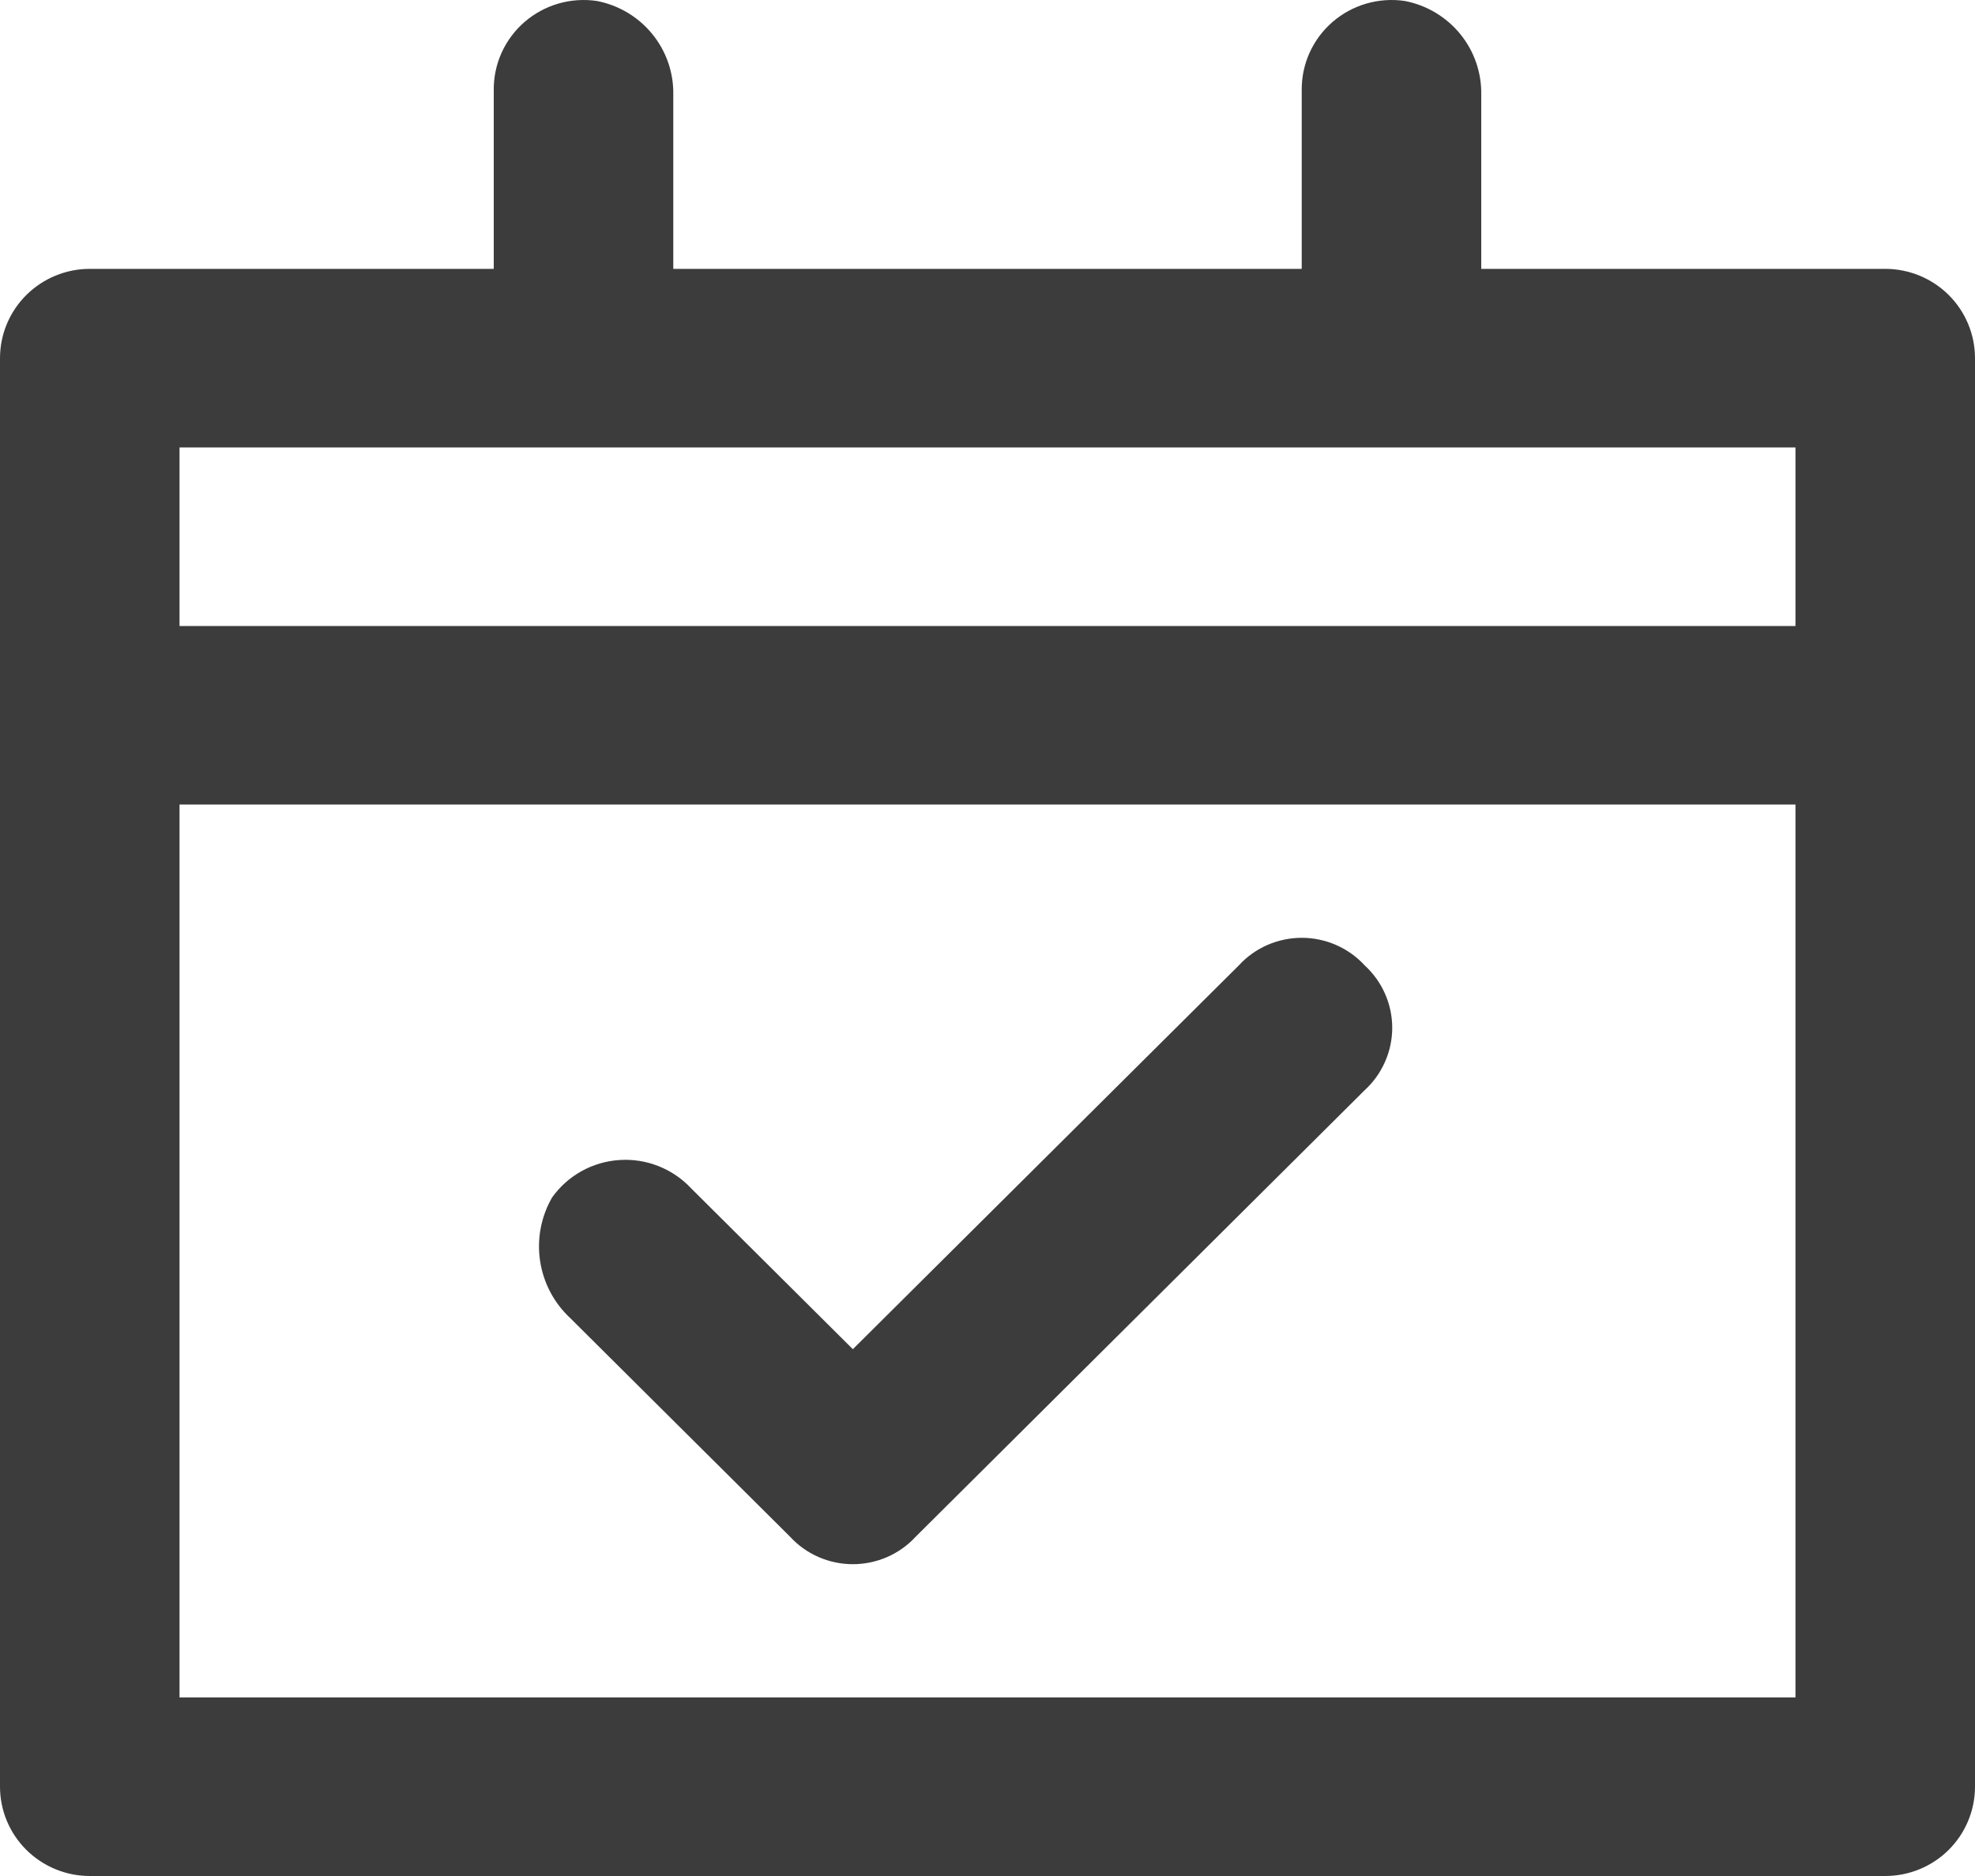
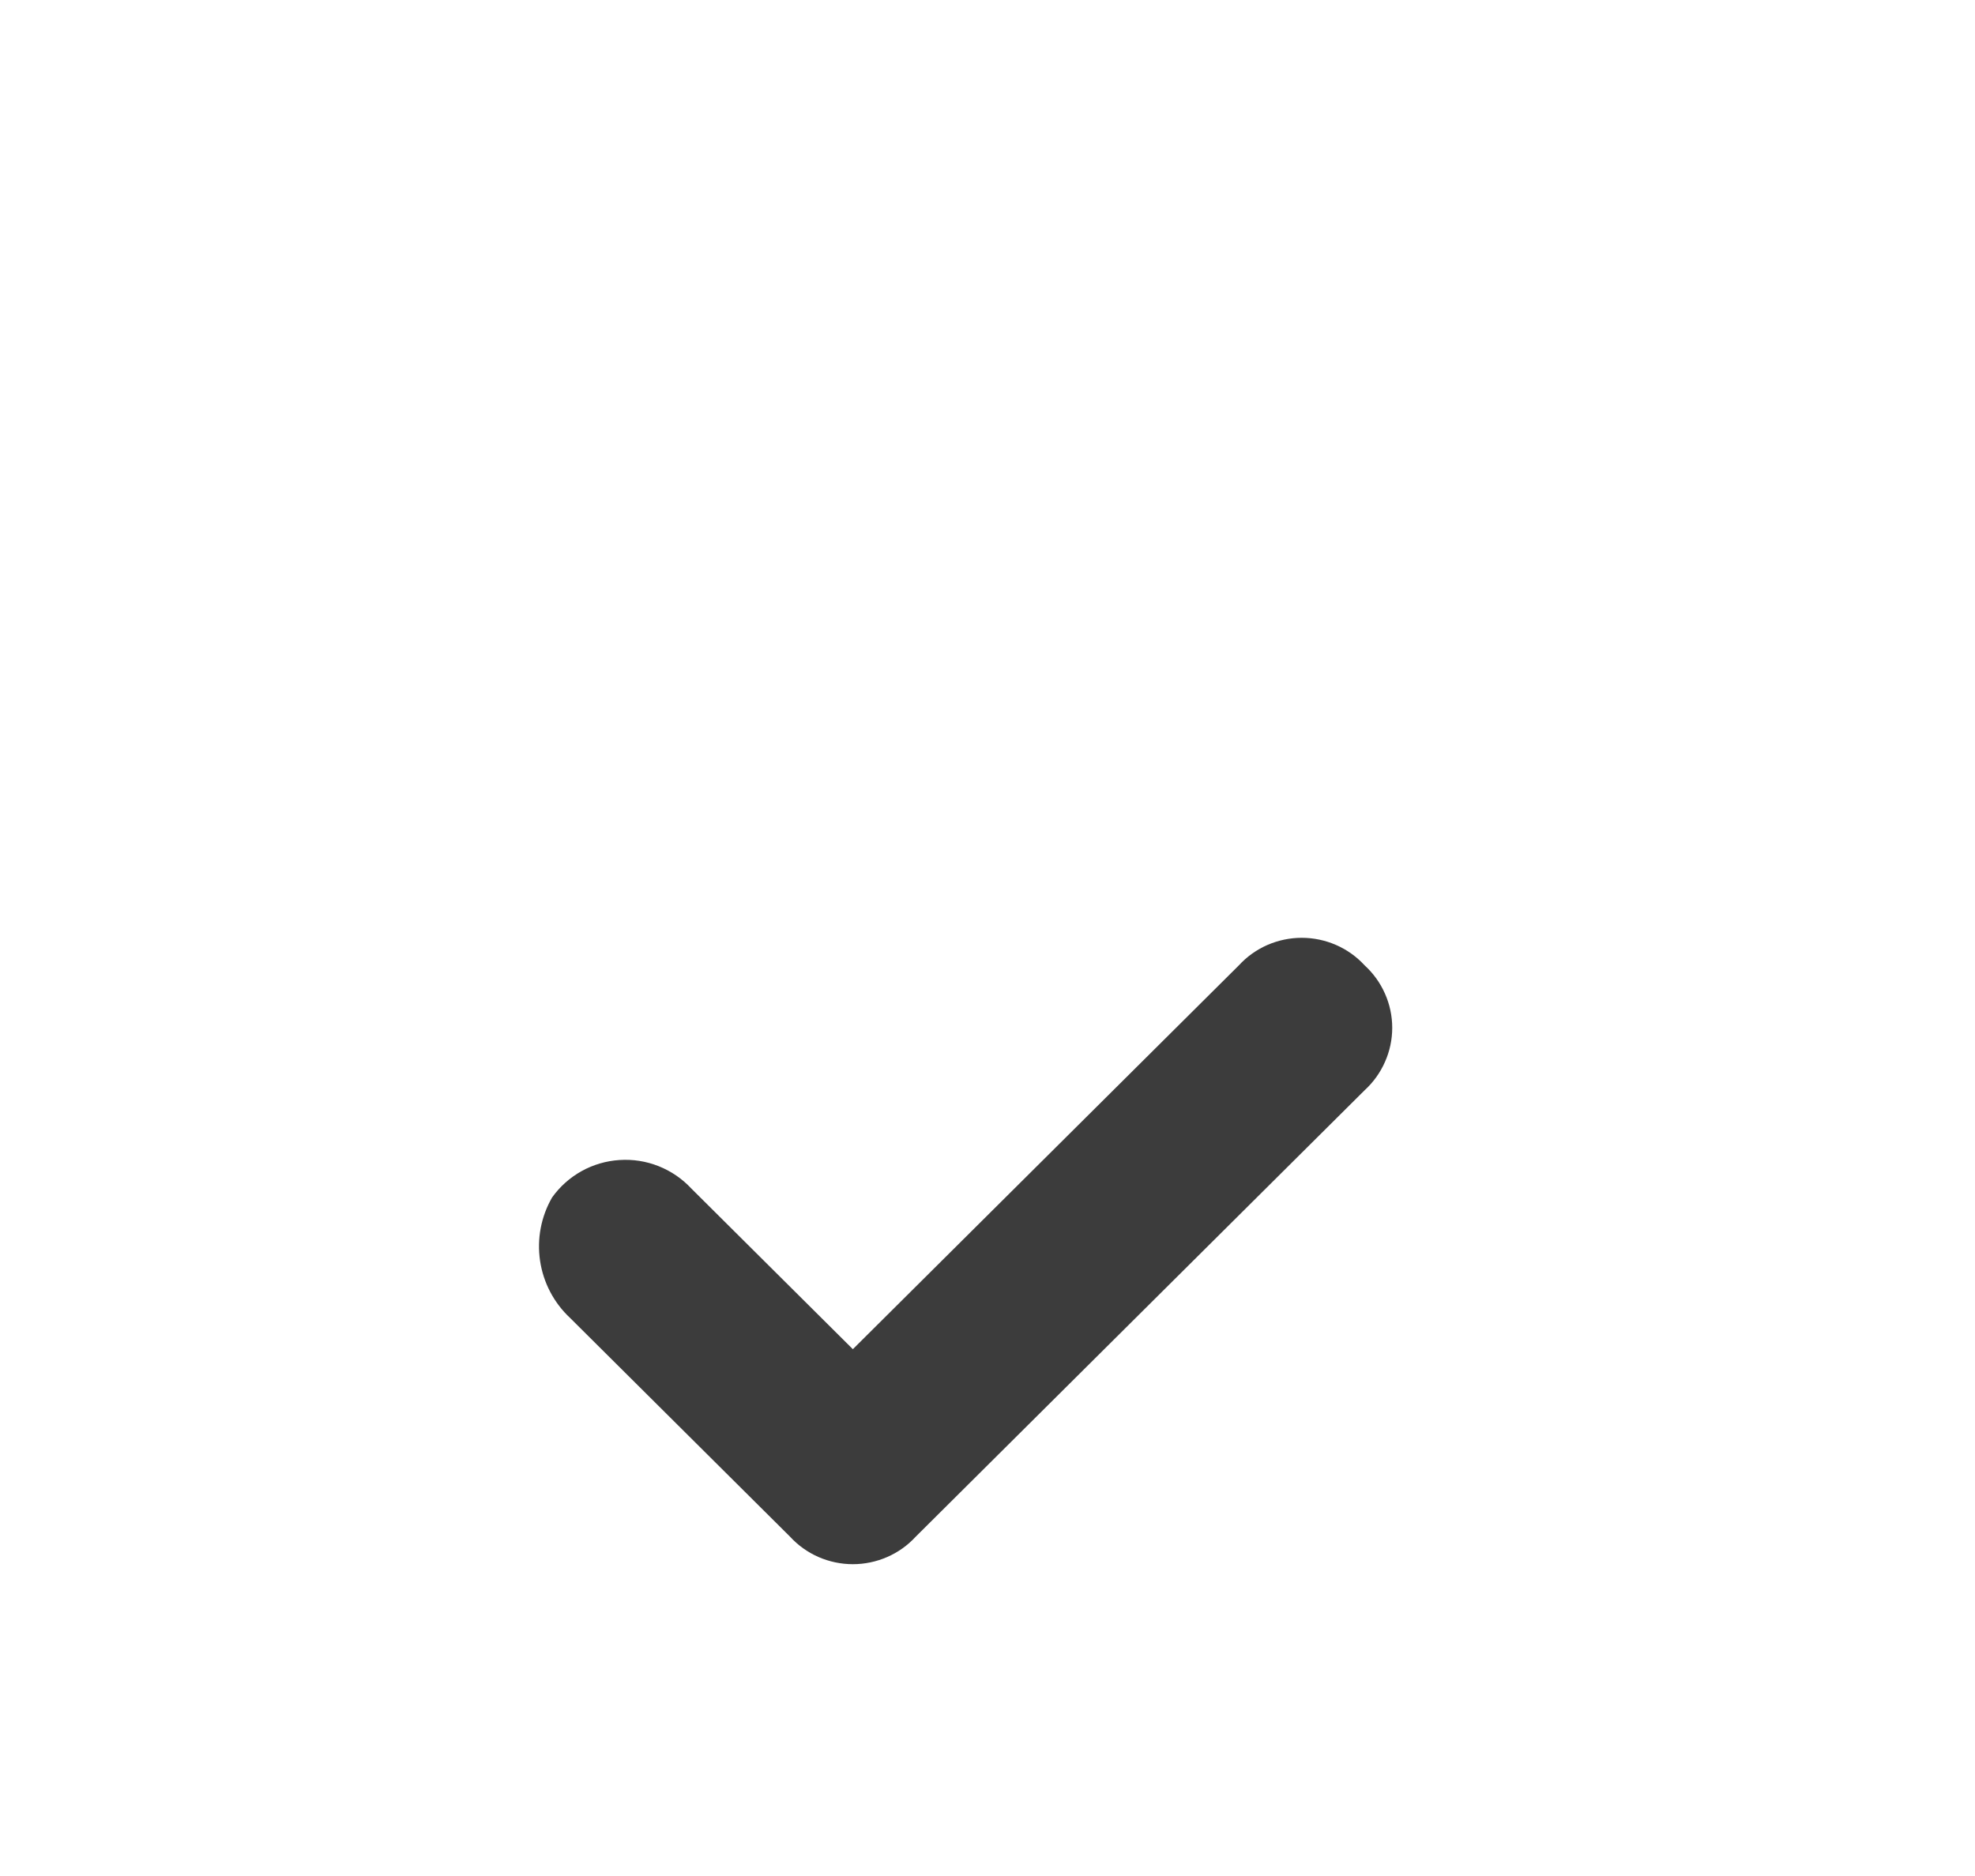
<svg xmlns="http://www.w3.org/2000/svg" width="40" height="38" viewBox="0 0 40 38" fill="none">
  <path d="M27.637 19.553C27.475 19.377 27.279 19.237 27.059 19.141C26.84 19.046 26.604 18.996 26.364 18.996C26.125 18.996 25.888 19.046 25.669 19.141C25.45 19.237 25.253 19.377 25.092 19.553L17.273 27.329L14.001 24.074C13.817 23.876 13.591 23.722 13.34 23.622C13.089 23.522 12.818 23.479 12.548 23.497C12.278 23.514 12.015 23.591 11.779 23.722C11.543 23.853 11.339 24.035 11.182 24.255C10.958 24.643 10.872 25.095 10.938 25.538C11.004 25.982 11.218 26.39 11.546 26.696L16.001 31.127C16.162 31.303 16.359 31.443 16.578 31.539C16.797 31.634 17.034 31.684 17.273 31.684C17.513 31.684 17.749 31.634 17.968 31.539C18.188 31.443 18.384 31.303 18.546 31.127L27.637 22.085C27.813 21.924 27.954 21.728 28.05 21.51C28.147 21.292 28.197 21.057 28.197 20.819C28.197 20.581 28.147 20.345 28.05 20.127C27.954 19.909 27.813 19.714 27.637 19.553ZM27.637 19.553C27.475 19.377 27.279 19.237 27.059 19.141C26.84 19.046 26.604 18.996 26.364 18.996C26.125 18.996 25.888 19.046 25.669 19.141C25.45 19.237 25.253 19.377 25.092 19.553L17.273 27.329L14.001 24.074C13.817 23.876 13.591 23.722 13.34 23.622C13.089 23.522 12.818 23.479 12.548 23.497C12.278 23.514 12.015 23.591 11.779 23.722C11.543 23.853 11.339 24.035 11.182 24.255C10.958 24.643 10.872 25.095 10.938 25.538C11.004 25.982 11.218 26.39 11.546 26.696L16.001 31.127C16.162 31.303 16.359 31.443 16.578 31.539C16.797 31.634 17.034 31.684 17.273 31.684C17.513 31.684 17.749 31.634 17.968 31.539C18.188 31.443 18.384 31.303 18.546 31.127L27.637 22.085C27.813 21.924 27.954 21.728 28.05 21.51C28.147 21.292 28.197 21.057 28.197 20.819C28.197 20.581 28.147 20.345 28.05 20.127C27.954 19.909 27.813 19.714 27.637 19.553Z" fill="#3C3C3C" />
-   <path d="M38.182 5.446H30V1.919C30.008 1.473 29.858 1.037 29.575 0.69C29.292 0.343 28.896 0.106 28.454 0.02C28.194 -0.019 27.928 -0.001 27.675 0.072C27.422 0.145 27.188 0.272 26.989 0.444C26.79 0.616 26.631 0.829 26.523 1.068C26.415 1.307 26.361 1.567 26.364 1.829V5.446H13.636V1.919C13.645 1.473 13.494 1.037 13.211 0.69C12.929 0.343 12.532 0.106 12.091 0.02C11.83 -0.019 11.564 -0.001 11.311 0.072C11.058 0.145 10.824 0.272 10.625 0.444C10.426 0.616 10.267 0.829 10.159 1.068C10.051 1.307 9.997 1.567 10 1.829V5.446H1.818C1.336 5.446 0.874 5.637 0.533 5.976C0.192 6.315 0 6.775 0 7.255V36.191C0 36.671 0.192 37.131 0.533 37.47C0.874 37.809 1.336 38 1.818 38H38.182C38.664 38 39.127 37.809 39.468 37.47C39.808 37.131 40 36.671 40 36.191V7.255C40 6.775 39.808 6.315 39.468 5.976C39.127 5.637 38.664 5.446 38.182 5.446ZM36.364 34.383H3.636V16.297H36.364V34.383ZM36.364 12.68H3.636V9.063H36.364V12.68Z" fill="#3C3C3C" />
</svg>